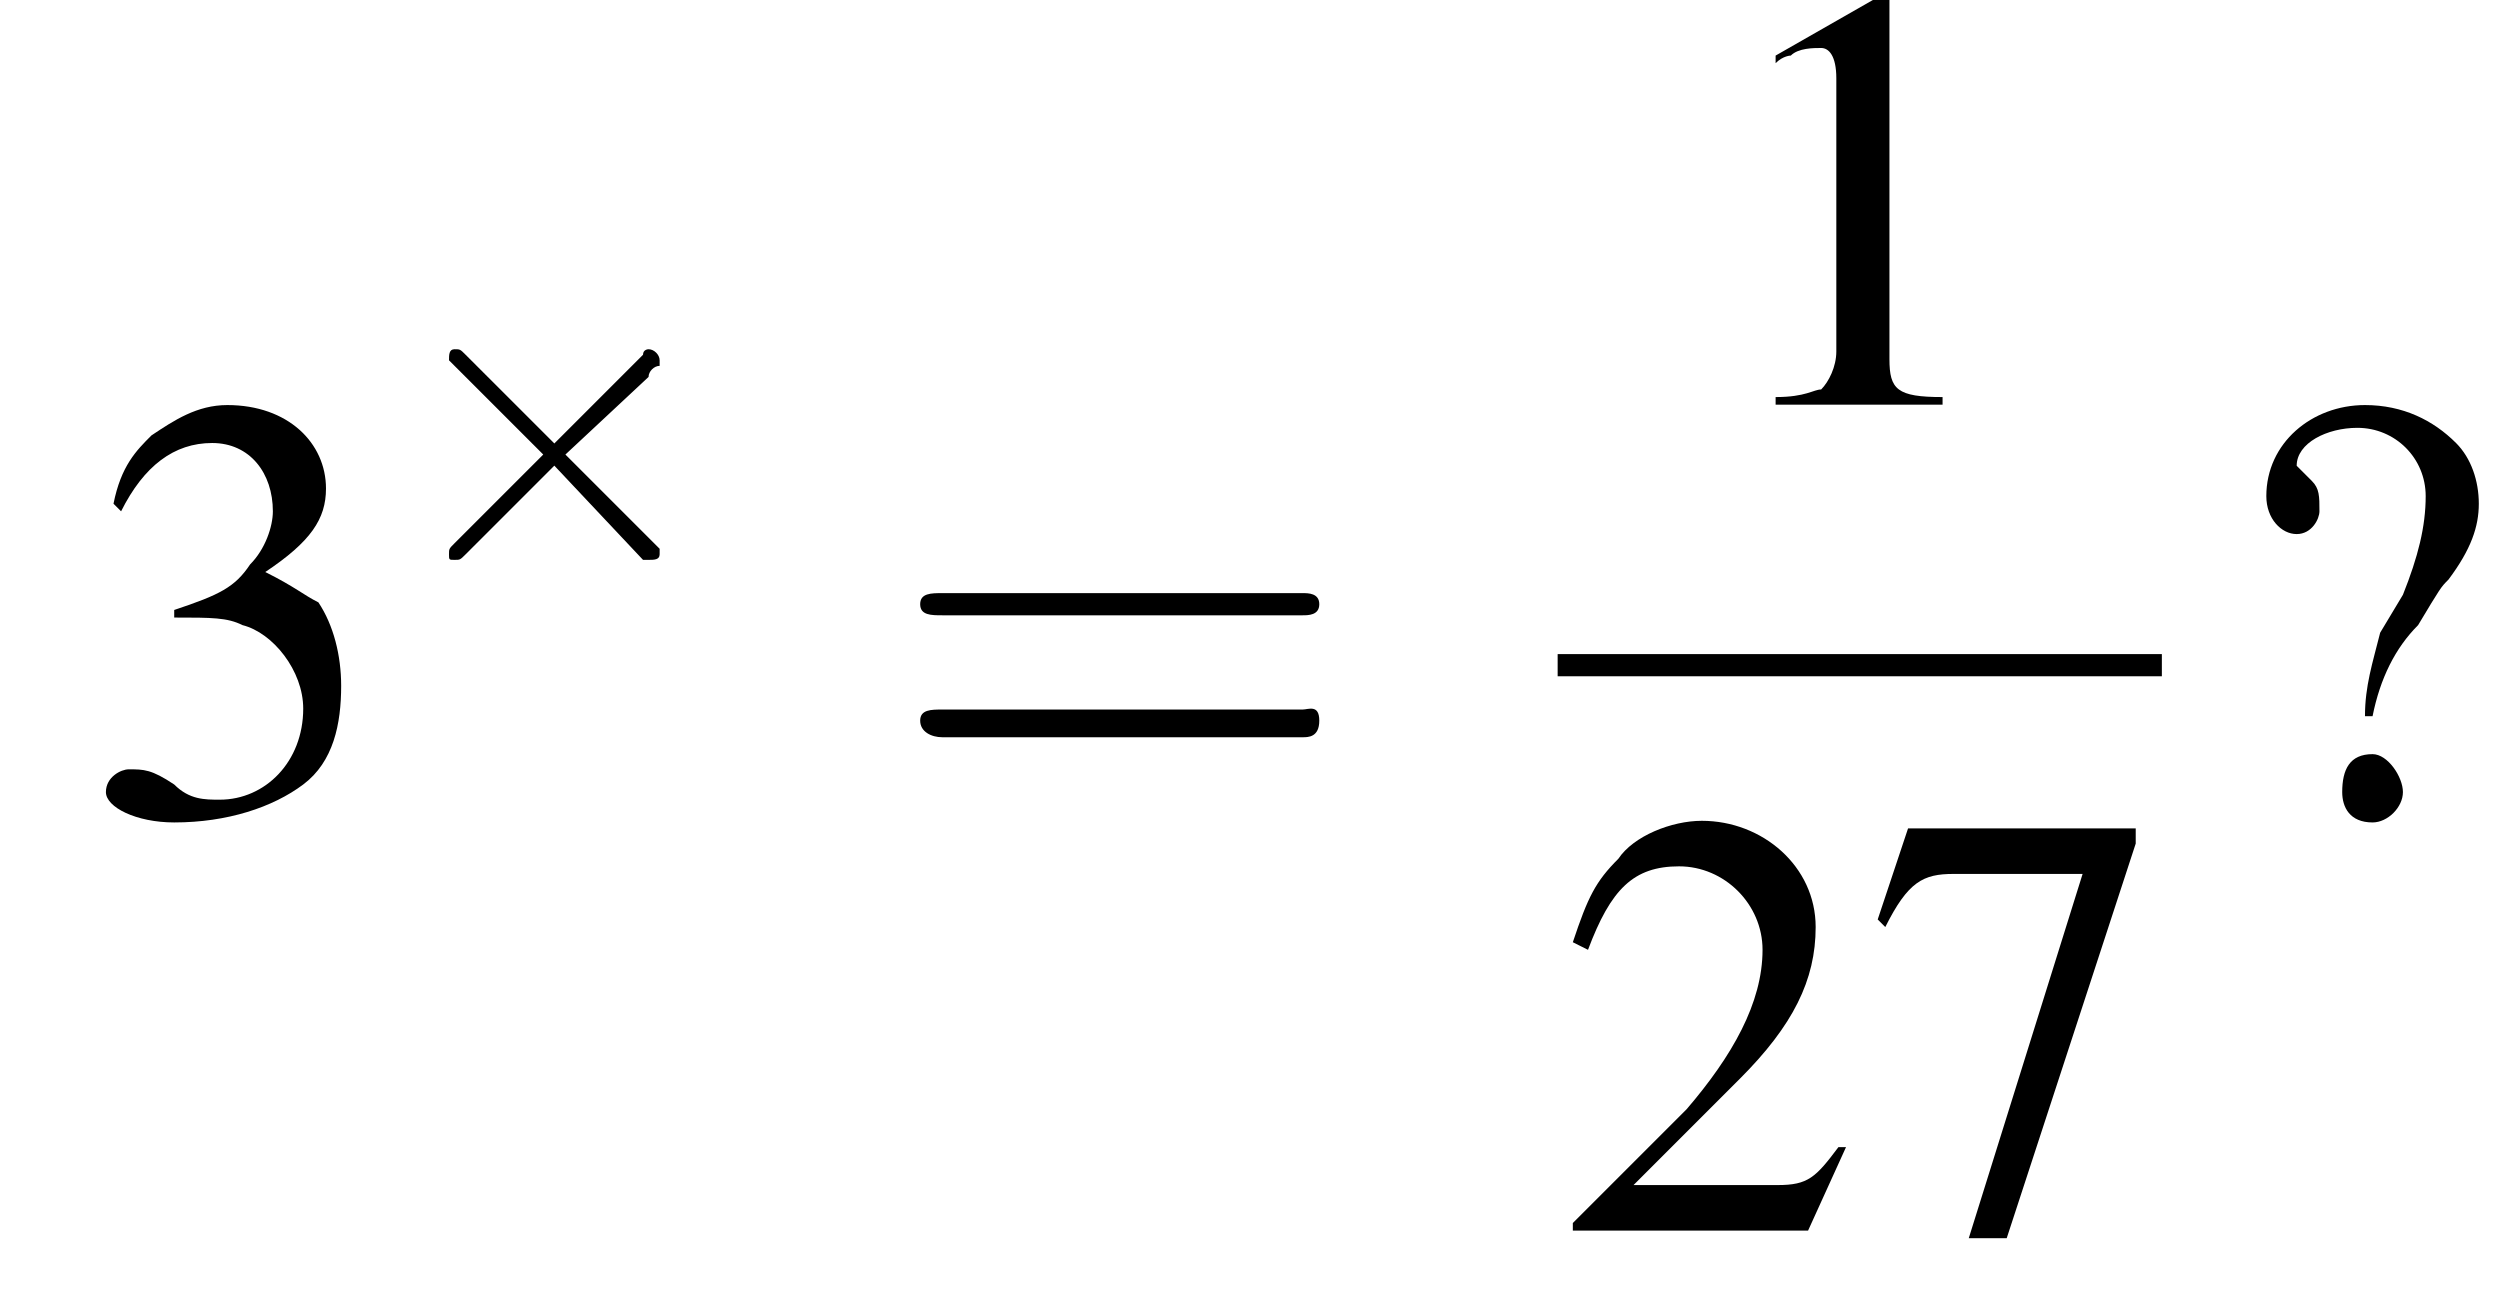
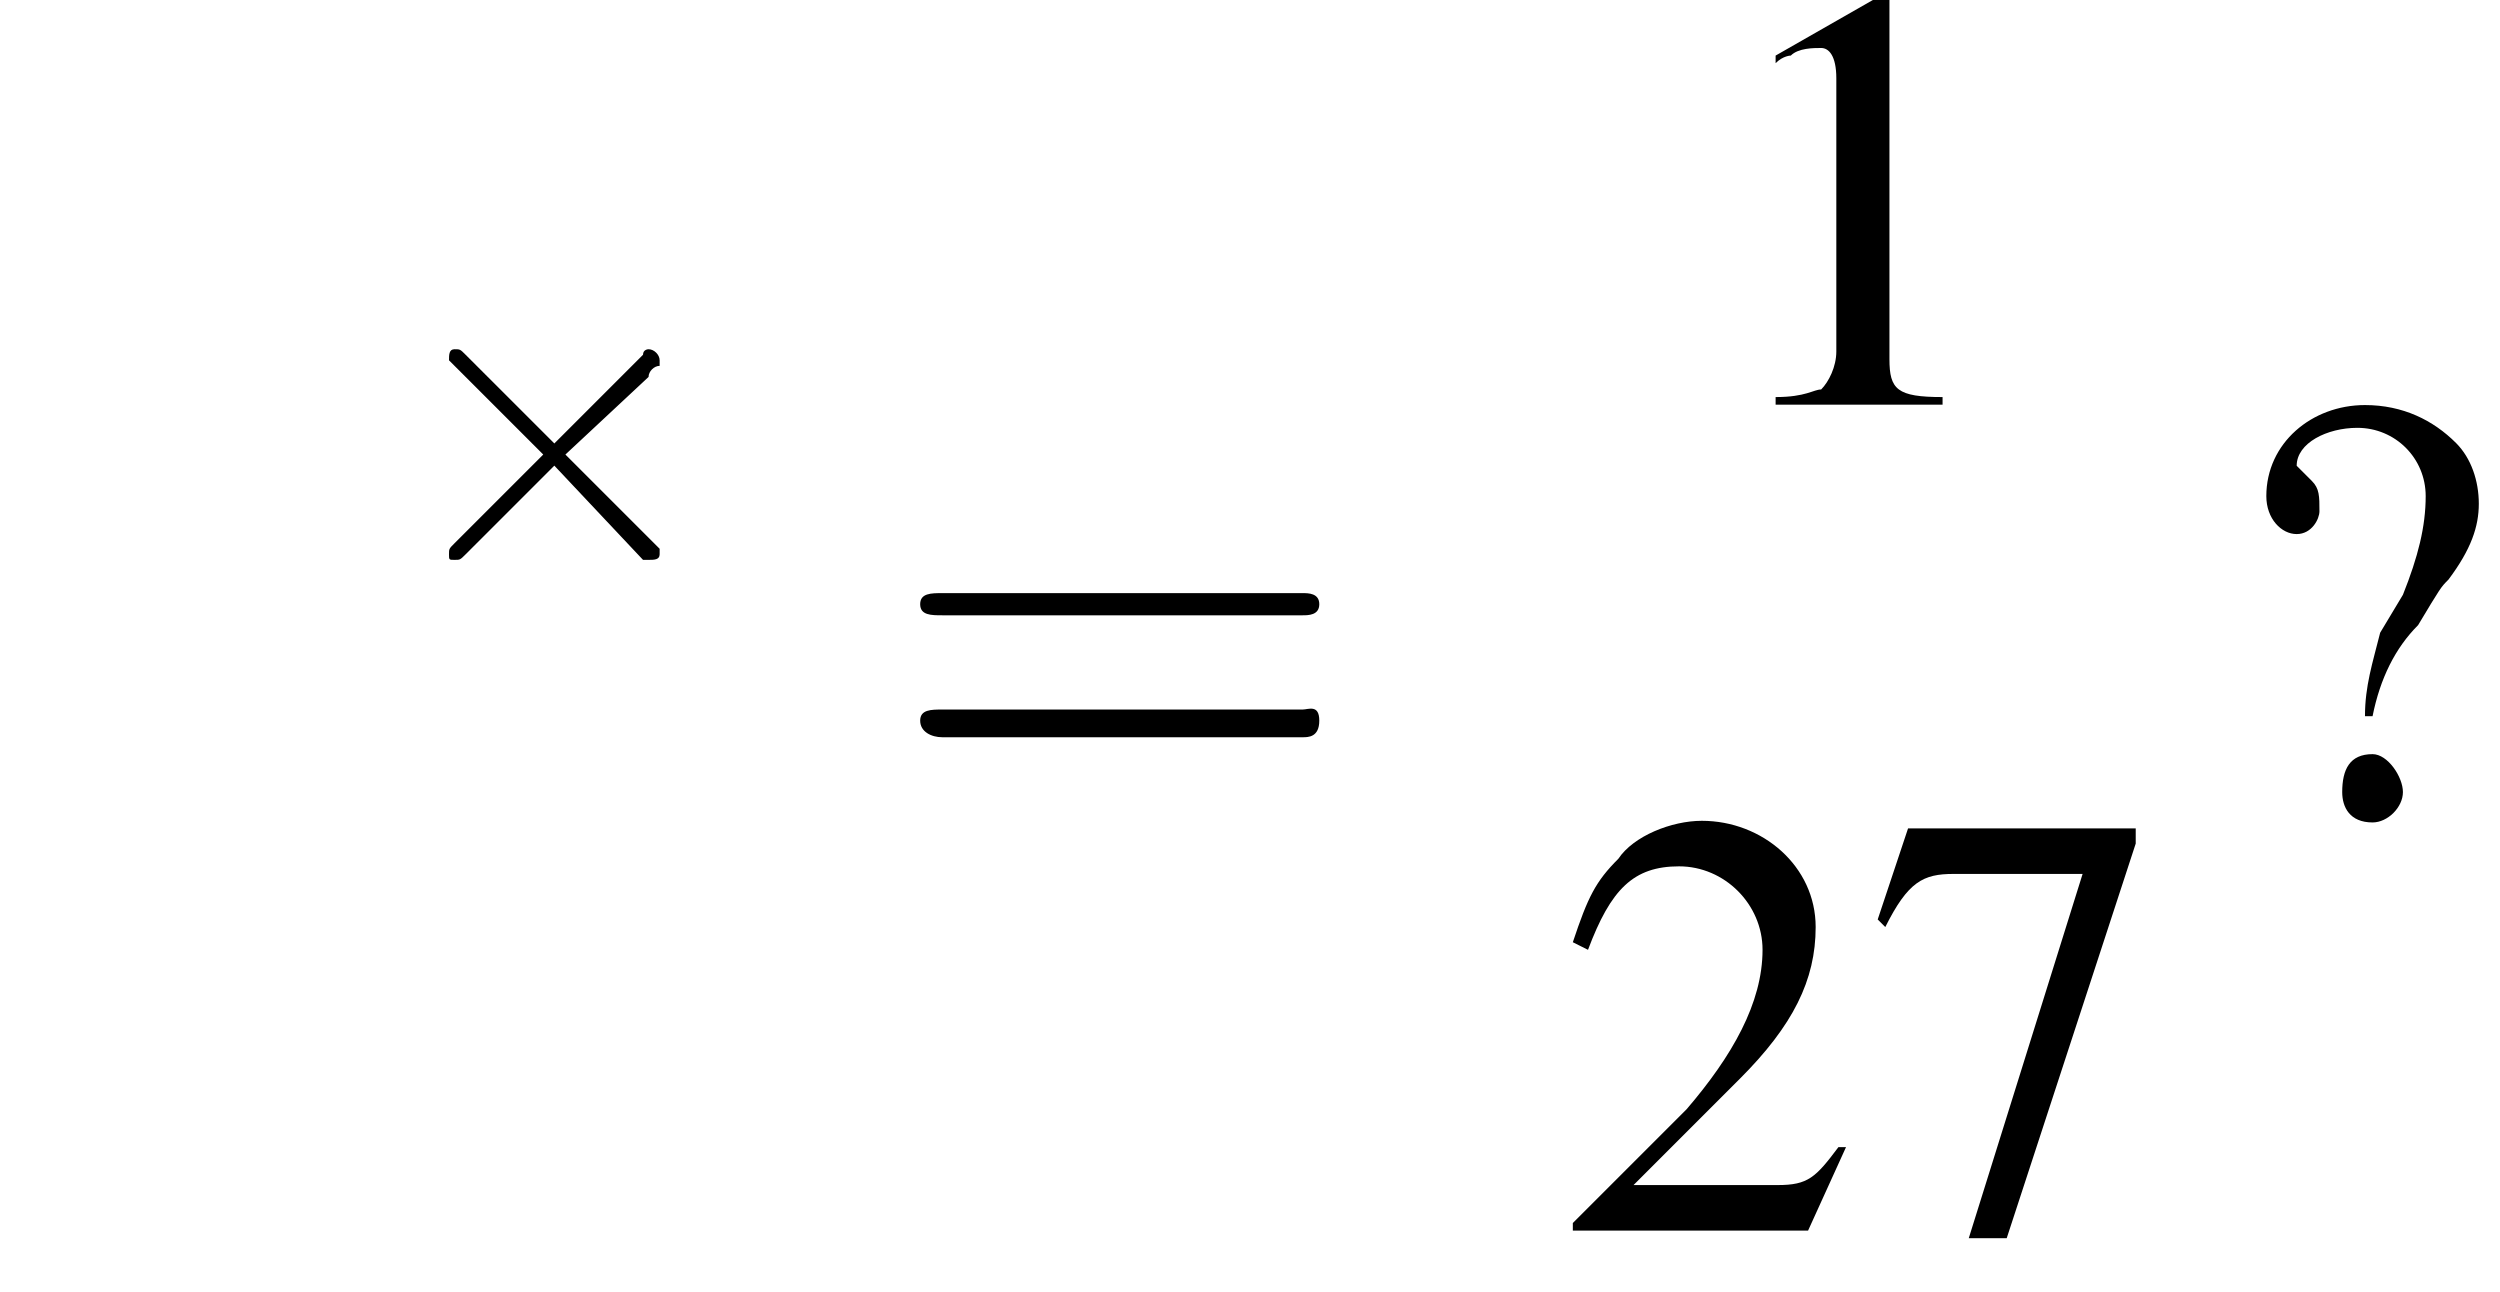
<svg xmlns="http://www.w3.org/2000/svg" xmlns:xlink="http://www.w3.org/1999/xlink" height="23.3pt" version="1.1" viewBox="214.1 69.7 45.1 23.3" width="45.1pt">
  <defs>
-     <path d="M5.2 -1.8C5.4 -1.8 5.5 -1.8 5.5 -2S5.4 -2.1 5.2 -2.1H0.9C0.8 -2.1 0.7 -2.1 0.7 -2S0.8 -1.8 0.9 -1.8H5.2Z" id="g1-0" />
    <path d="M3.1 -2.2L1.5 -3.8C1.4 -3.9 1.4 -3.9 1.3 -3.9C1.2 -3.9 1.2 -3.8 1.2 -3.7C1.2 -3.7 1.2 -3.7 1.3 -3.6L2.9 -2L1.3 -0.4C1.2 -0.3 1.2 -0.3 1.2 -0.2C1.2 -0.1 1.2 -0.1 1.3 -0.1C1.4 -0.1 1.4 -0.1 1.5 -0.2L3.1 -1.8L4.7 -0.1C4.7 -0.1 4.8 -0.1 4.8 -0.1C4.9 -0.1 5 -0.1 5 -0.2C5 -0.2 5 -0.3 5 -0.3C5 -0.3 3.7 -1.6 3.3 -2L4.8 -3.4C4.8 -3.5 4.9 -3.6 5 -3.6C5 -3.7 5 -3.7 5 -3.7C5 -3.8 4.9 -3.9 4.8 -3.9C4.8 -3.9 4.7 -3.9 4.7 -3.8L3.1 -2.2Z" id="g1-2" />
    <path d="M2.3 -5.4L0.9 -4.6V-4.5C1 -4.6 1.1 -4.6 1.1 -4.6C1.2 -4.7 1.4 -4.7 1.5 -4.7C1.6 -4.7 1.7 -4.6 1.7 -4.3V-0.7C1.7 -0.5 1.6 -0.3 1.5 -0.2C1.4 -0.2 1.3 -0.1 0.9 -0.1V0H3.1V-0.1C2.5 -0.1 2.4 -0.2 2.4 -0.6V-5.4L2.3 -5.4Z" id="g3-49" />
    <path d="M3.8 -1.1L3.7 -1.1C3.4 -0.7 3.3 -0.6 2.9 -0.6H1L2.4 -2C3.1 -2.7 3.4 -3.3 3.4 -4C3.4 -4.8 2.7 -5.4 1.9 -5.4C1.5 -5.4 1 -5.2 0.8 -4.9C0.5 -4.6 0.4 -4.4 0.2 -3.8L0.4 -3.7C0.7 -4.5 1 -4.8 1.6 -4.8C2.2 -4.8 2.7 -4.3 2.7 -3.7C2.7 -3 2.3 -2.3 1.7 -1.6L0.2 -0.1V0H3.3L3.8 -1.1Z" id="g3-50" />
-     <path d="M1.2 -2.6C1.7 -2.6 1.9 -2.6 2.1 -2.5C2.5 -2.4 2.9 -1.9 2.9 -1.4C2.9 -0.7 2.4 -0.2 1.8 -0.2C1.6 -0.2 1.4 -0.2 1.2 -0.4C0.9 -0.6 0.8 -0.6 0.6 -0.6C0.5 -0.6 0.3 -0.5 0.3 -0.3C0.3 -0.1 0.7 0.1 1.2 0.1C1.9 0.1 2.5 -0.1 2.9 -0.4S3.4 -1.2 3.4 -1.7C3.4 -2.1 3.3 -2.5 3.1 -2.8C2.9 -2.9 2.8 -3 2.4 -3.2C3 -3.6 3.2 -3.9 3.2 -4.3C3.2 -4.9 2.7 -5.4 1.9 -5.4C1.5 -5.4 1.2 -5.2 0.9 -5C0.7 -4.8 0.5 -4.6 0.4 -4.1L0.5 -4C0.8 -4.6 1.2 -4.9 1.7 -4.9C2.2 -4.9 2.5 -4.5 2.5 -4C2.5 -3.8 2.4 -3.5 2.2 -3.3C2 -3 1.8 -2.9 1.2 -2.7V-2.6Z" id="g3-51" />
    <path d="M3.6 -5.3H0.6L0.2 -4.1L0.3 -4C0.6 -4.6 0.8 -4.7 1.2 -4.7H2.9L1.4 0.1H1.9L3.6 -5.1V-5.3Z" id="g3-55" />
    <path d="M1.9 -1.3C2 -1.8 2.2 -2.2 2.5 -2.5C2.8 -3 2.8 -3 2.9 -3.1C3.2 -3.5 3.3 -3.8 3.3 -4.1C3.3 -4.4 3.2 -4.7 3 -4.9C2.7 -5.2 2.3 -5.4 1.8 -5.4C1.1 -5.4 0.5 -4.9 0.5 -4.2C0.5 -3.9 0.7 -3.7 0.9 -3.7C1.1 -3.7 1.2 -3.9 1.2 -4C1.2 -4.2 1.2 -4.3 1.1 -4.4C1 -4.5 0.9 -4.6 0.9 -4.6C0.9 -4.9 1.3 -5.1 1.7 -5.1C2.2 -5.1 2.6 -4.7 2.6 -4.2C2.6 -3.8 2.5 -3.4 2.3 -2.9L2 -2.4C1.9 -2 1.8 -1.7 1.8 -1.3H1.9ZM1.9 -0.8C1.6 -0.8 1.5 -0.6 1.5 -0.3C1.5 -0.1 1.6 0.1 1.9 0.1C2.1 0.1 2.3 -0.1 2.3 -0.3S2.1 -0.8 1.9 -0.8Z" id="g3-63" />
    <use id="g12-49" transform="scale(1.369)" xlink:href="#g3-49" />
    <use id="g12-50" transform="scale(1.369)" xlink:href="#g3-50" />
    <use id="g12-51" transform="scale(1.369)" xlink:href="#g3-51" />
    <use id="g12-55" transform="scale(1.369)" xlink:href="#g3-55" />
    <use id="g12-63" transform="scale(1.369)" xlink:href="#g3-63" />
    <path d="M7.5 -3.6C7.6 -3.6 7.8 -3.6 7.8 -3.8S7.6 -4 7.5 -4H1C0.8 -4 0.6 -4 0.6 -3.8S0.8 -3.6 1 -3.6H7.5ZM7.5 -1.4C7.6 -1.4 7.8 -1.4 7.8 -1.7S7.6 -1.9 7.5 -1.9H1C0.8 -1.9 0.6 -1.9 0.6 -1.7S0.8 -1.4 1 -1.4H7.5Z" id="g13-61" />
    <use id="g6-0" transform="scale(1.369)" xlink:href="#g1-0" />
  </defs>
  <g id="page1">
    <use x="215.6" xlink:href="#g12-51" y="84.4" />
    <use x="221" xlink:href="#g1-2" y="79.9" />
    <use x="230.1" xlink:href="#g13-61" y="84.4" />
    <use x="244.9" xlink:href="#g12-49" y="77" />
-     <rect height="0.4" width="10.9" x="242.2" y="81.5" />
    <use x="242.2" xlink:href="#g12-50" y="91.9" />
    <use x="247.7" xlink:href="#g12-55" y="91.9" />
    <use x="254.3" xlink:href="#g12-63" y="84.4" />
  </g>
</svg>